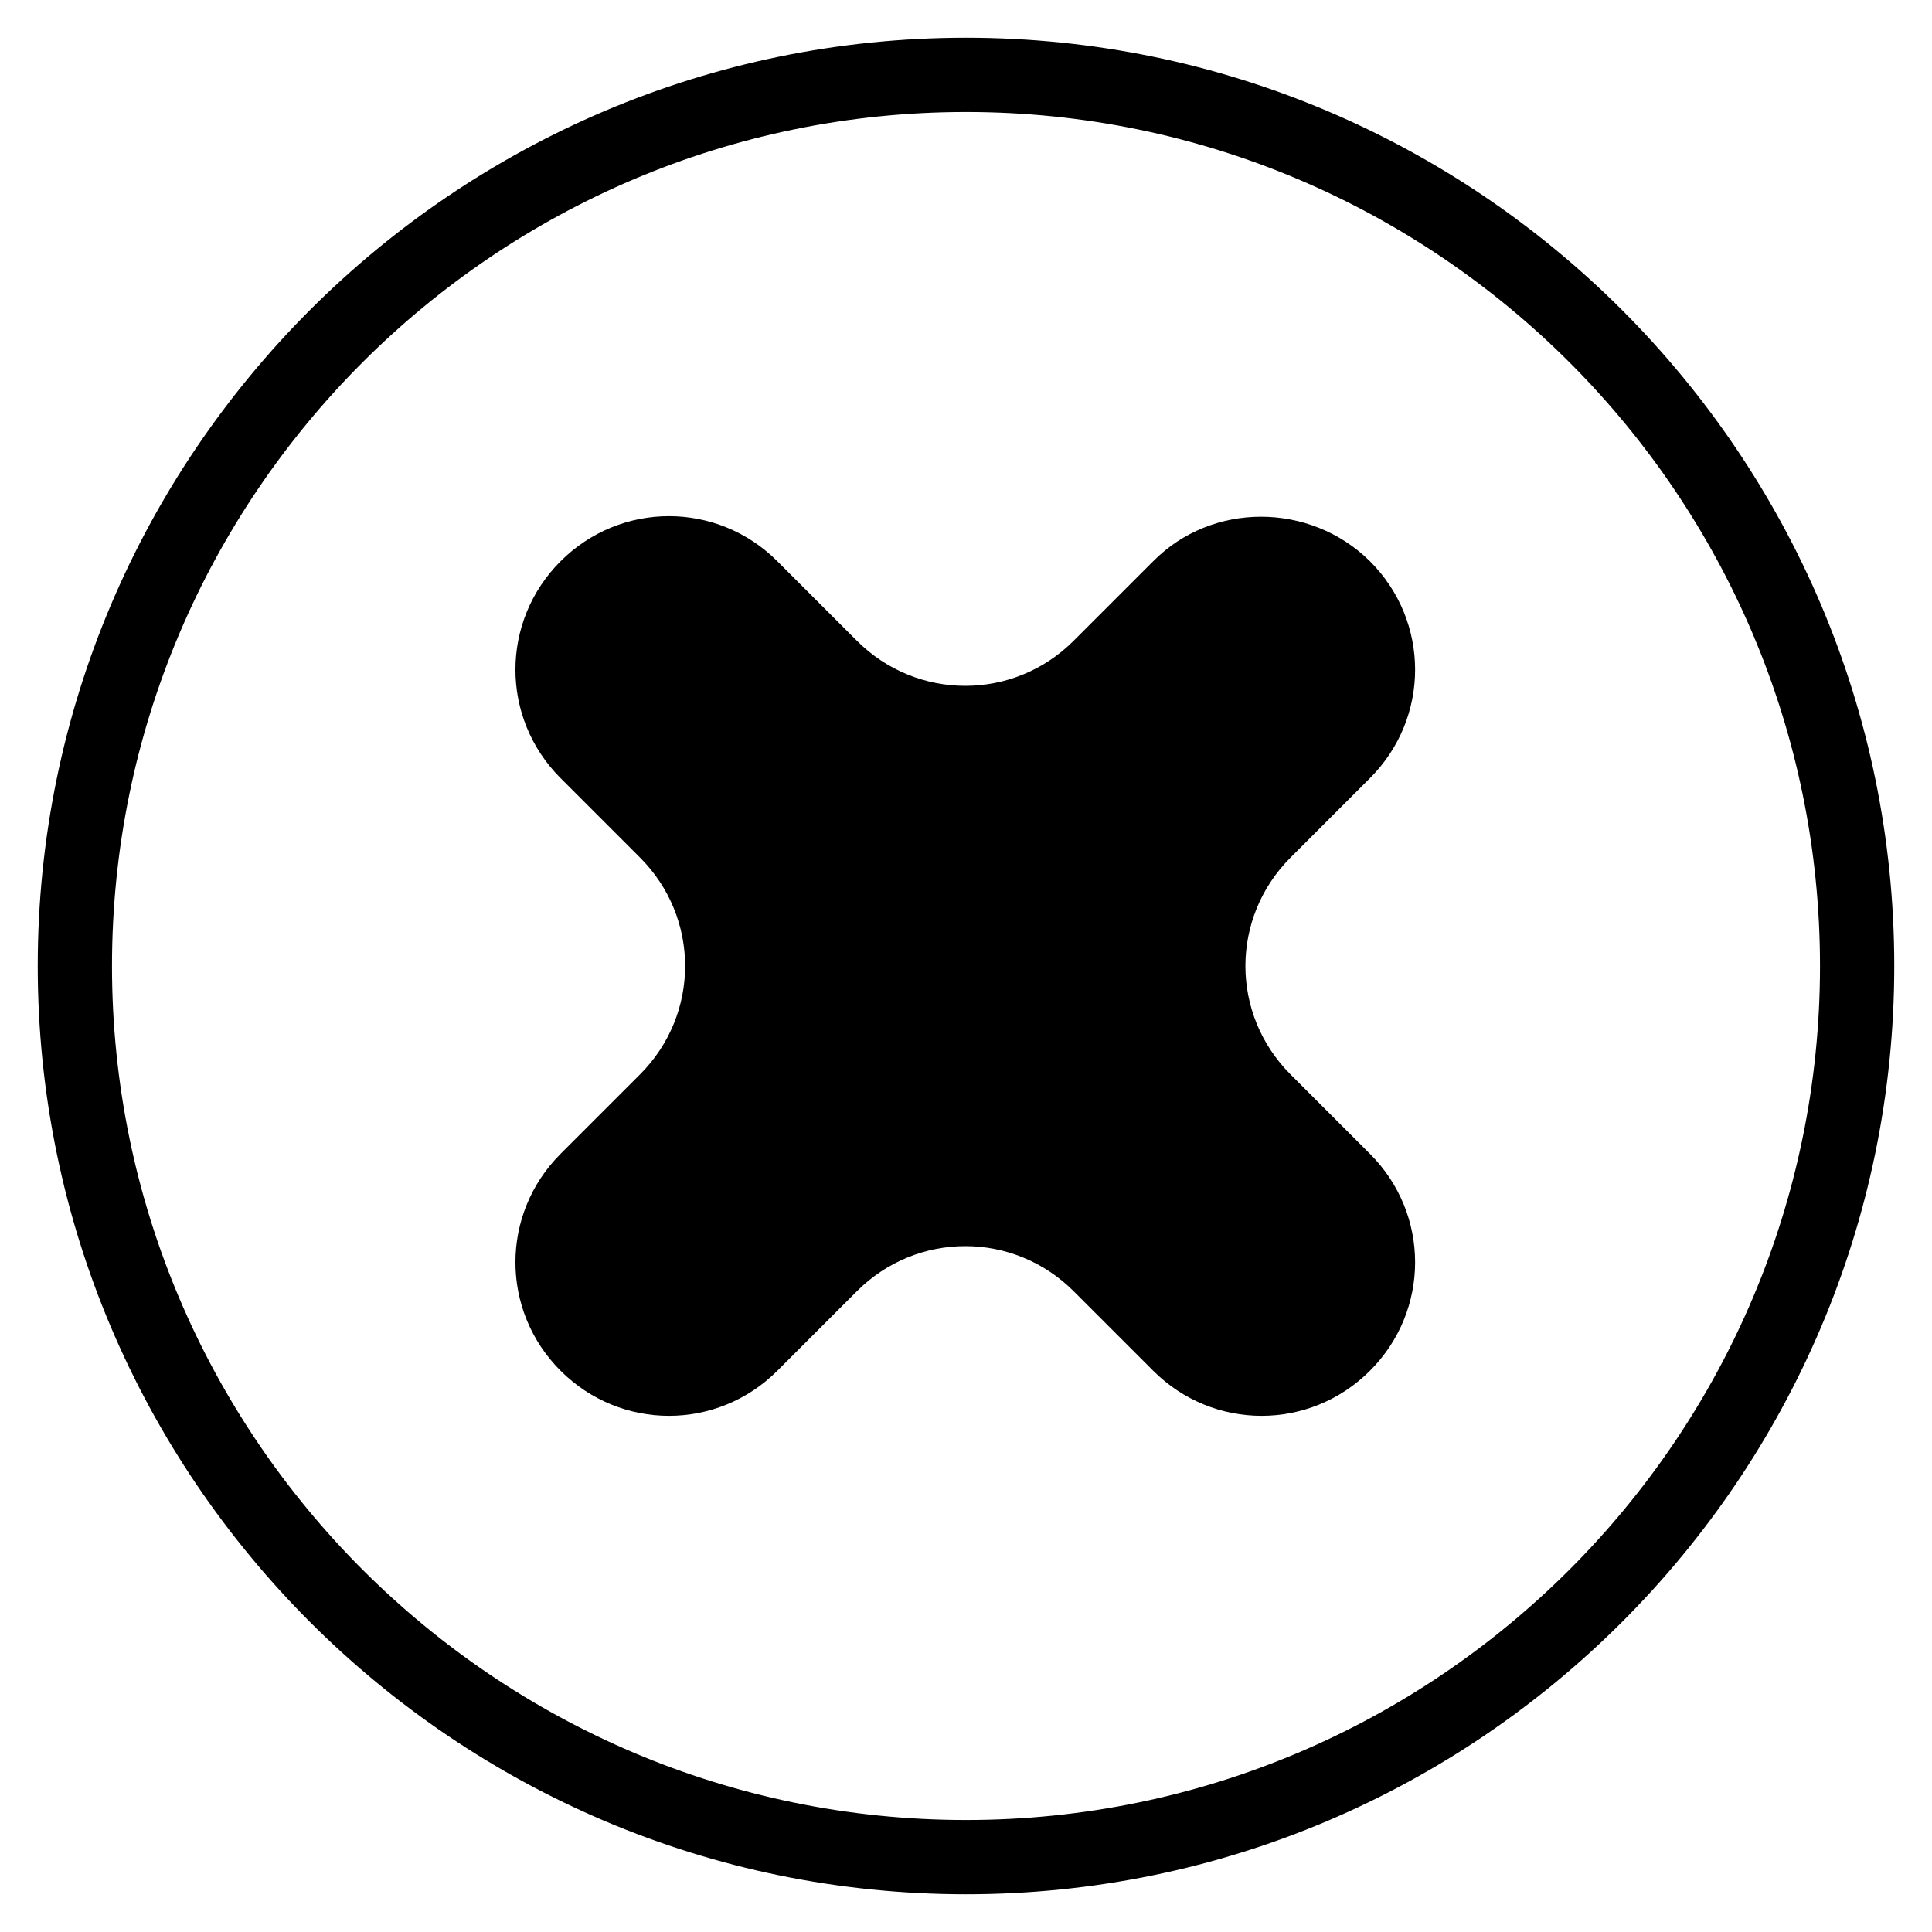
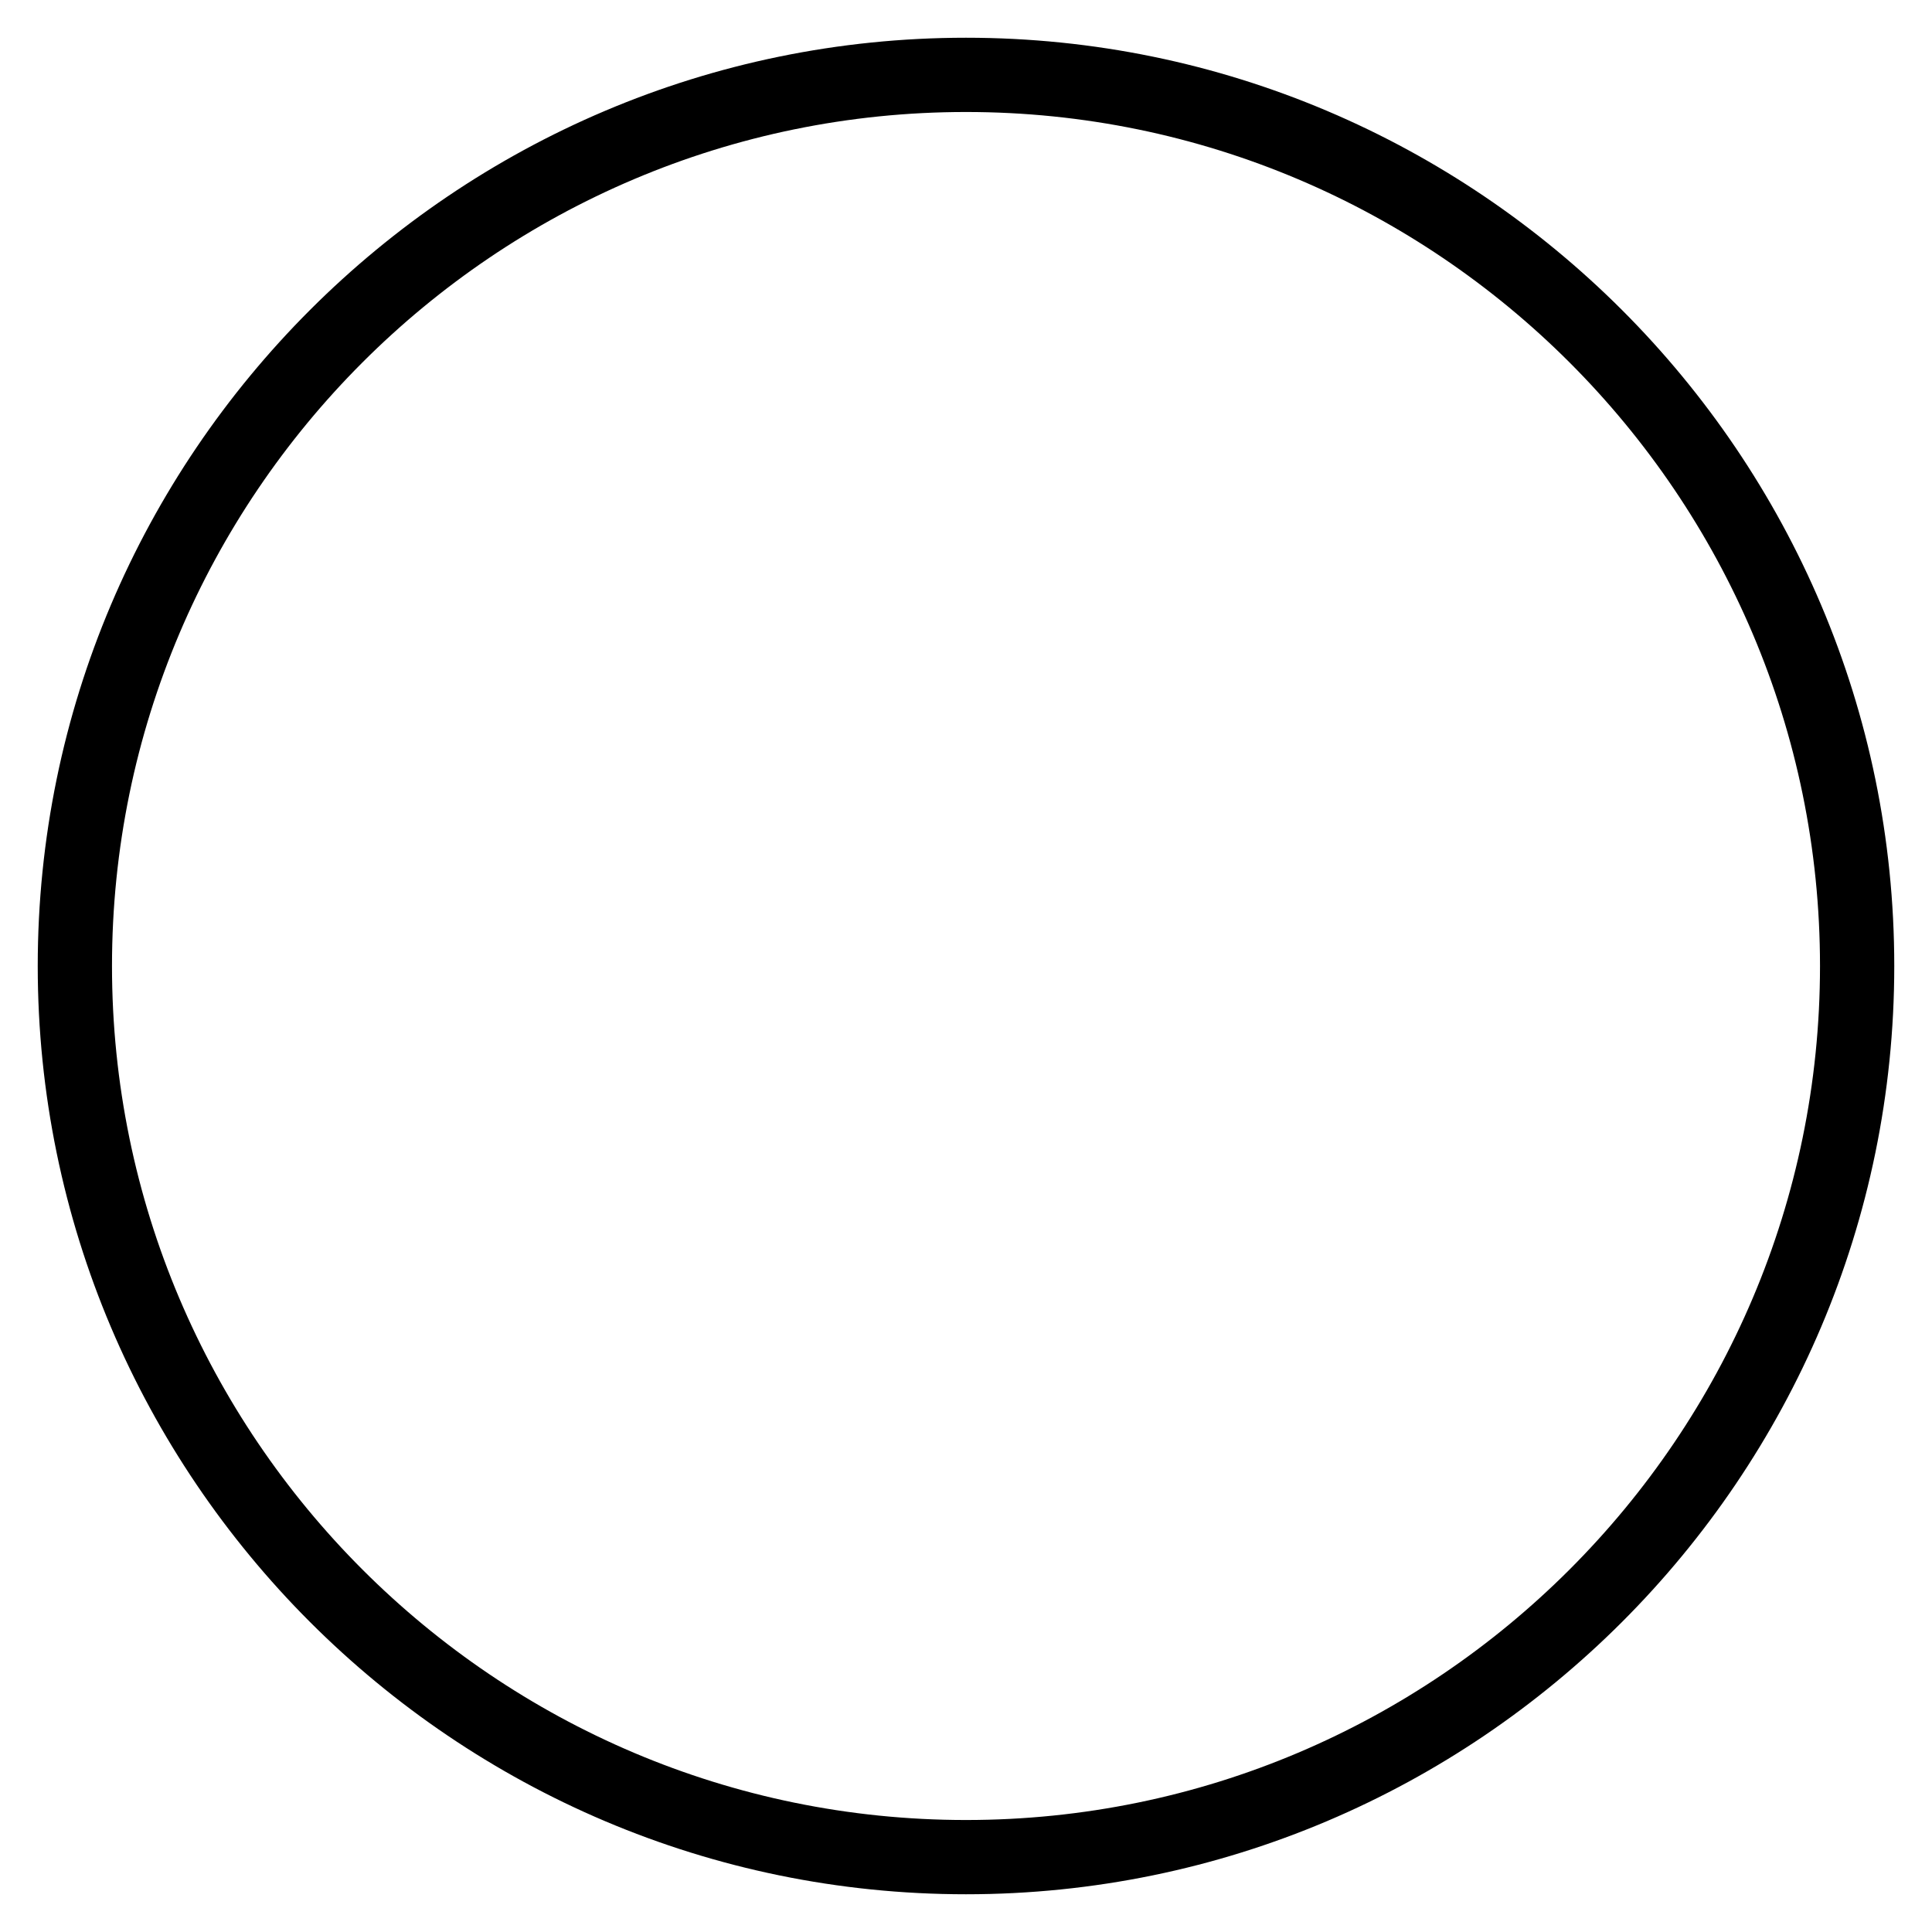
<svg xmlns="http://www.w3.org/2000/svg" fill="#000000" width="800px" height="800px" version="1.1" viewBox="144 144 512 512">
  <g>
-     <path d="m292.55 449.79c-15.941 15.941-15.941 41.523 0 57.465s41.523 15.941 57.465 0l21.059-21.059c15.941-15.941 41.523-15.941 57.465 0l21.059 21.059c15.941 15.941 41.523 15.941 57.465 0s15.941-41.523 0-57.465l-21.059-21.059c-15.941-15.941-15.941-41.523 0-57.465l21.059-21.059c15.941-15.941 15.941-41.523 0-57.465-15.941-15.742-41.918-15.742-57.465 0l-21.059 21.059c-15.941 15.941-41.523 15.941-57.465 0l-21.059-21.059c-15.941-15.941-41.523-15.941-57.465 0-15.941 15.941-15.941 41.523 0 57.465l21.059 21.059c15.941 15.941 15.941 41.523 0 57.465z" />
    <path d="m400 646c-135.6 0-246-110.41-246-246 0-135.6 110.41-246 246-246 135.59 0 246 110.41 246 246 0 135.6-110.41 246-246 246zm0-472.32c-124.77 0-226.32 101.55-226.32 226.32s101.55 226.32 226.32 226.32c124.77 0 226.32-101.55 226.32-226.32 0-124.77-101.55-226.32-226.32-226.32z" />
  </g>
</svg>